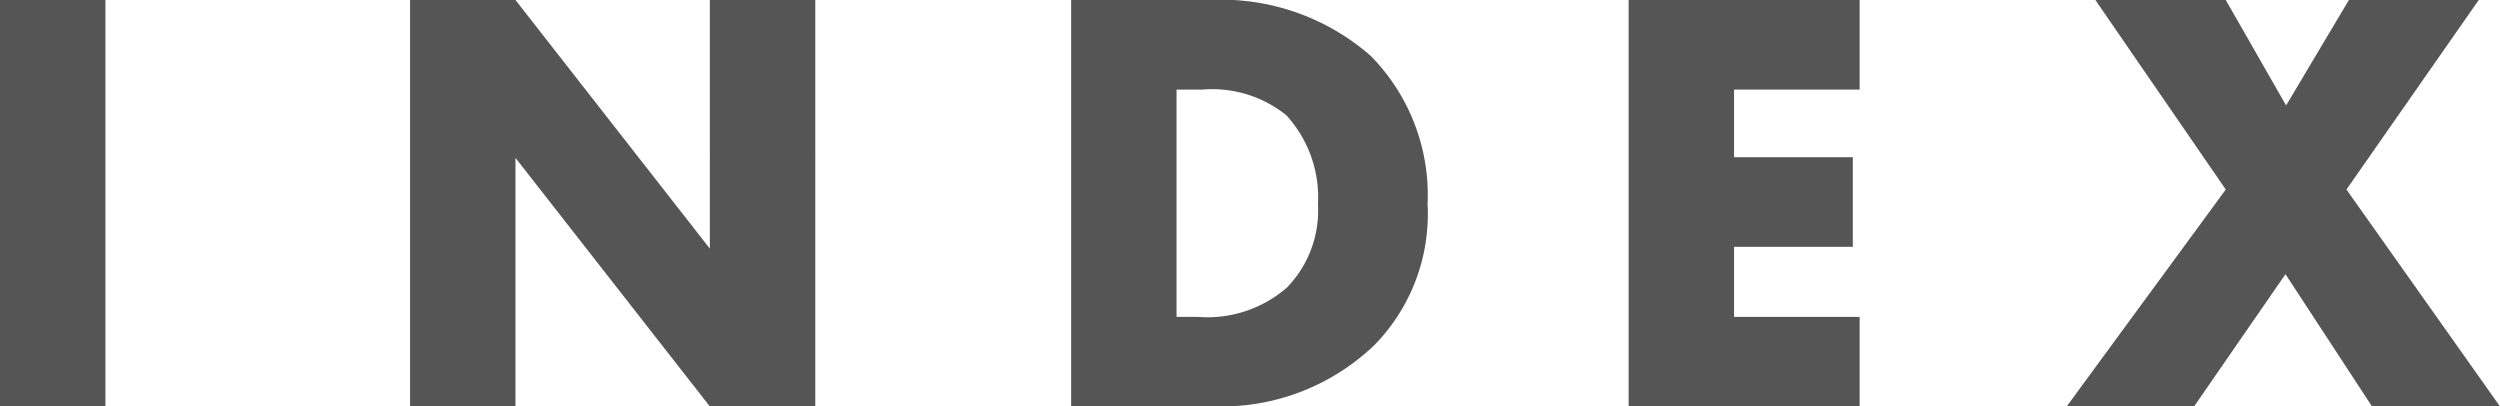
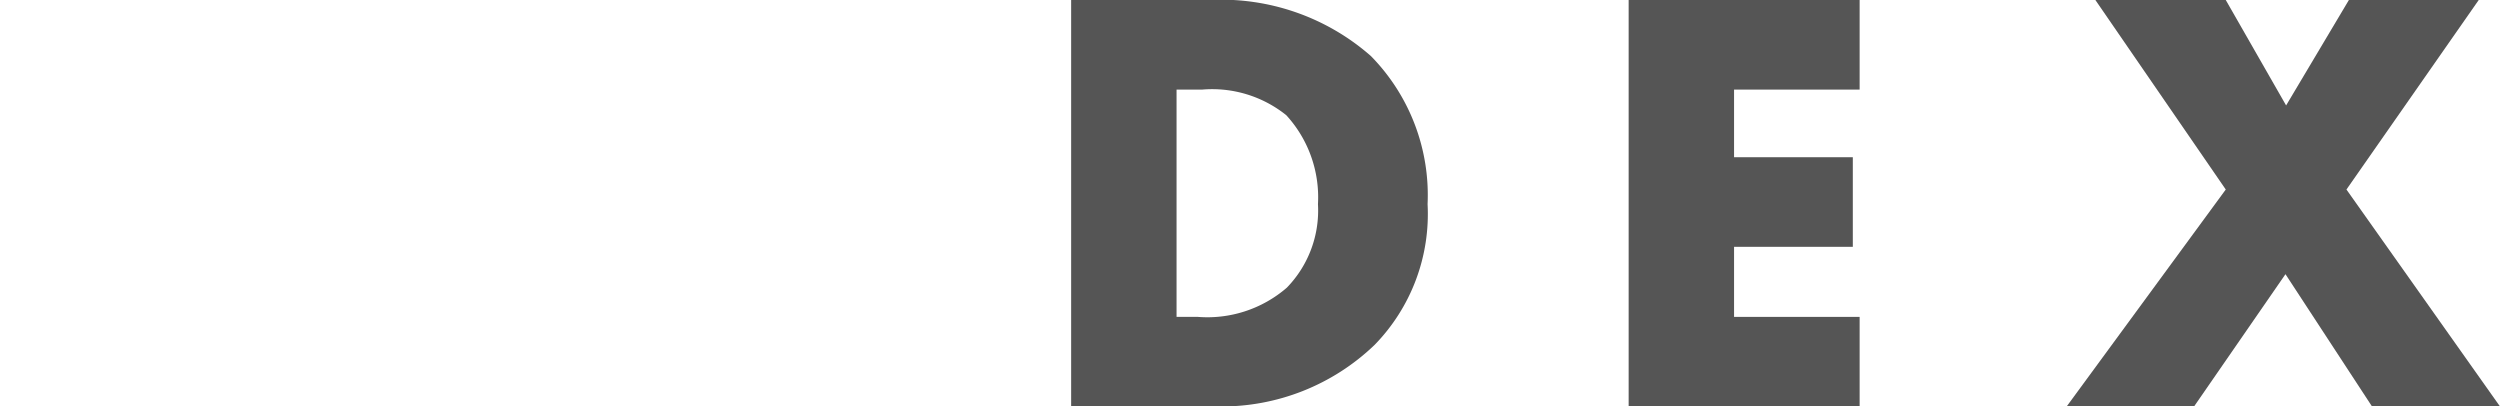
<svg xmlns="http://www.w3.org/2000/svg" width="90.268" height="14.676" viewBox="0 0 90.268 14.676">
  <defs>
    <style>.cls-1{fill:#555;}</style>
  </defs>
  <g id="レイヤー_2" data-name="レイヤー 2">
    <g id="index">
-       <path class="cls-1" d="M3.807,0V14.676H0V0Z" />
-       <path class="cls-1" d="M14.806,14.676V0h3.806l7.019,8.978V0h3.807V14.676H25.631L18.612,5.7v8.977Z" />
      <path class="cls-1" d="M38.676,14.676V0h4.995A8.188,8.188,0,0,1,49.5,2.024a7.167,7.167,0,0,1,2.046,5.347,6.767,6.767,0,0,1-1.914,5.083A7.972,7.972,0,0,1,44,14.676Zm3.806-3.234h.77a4.383,4.383,0,0,0,3.213-1.056,4,4,0,0,0,1.123-3.015,4.387,4.387,0,0,0-1.145-3.212,4.275,4.275,0,0,0-3.036-.924h-.925Z" />
      <path class="cls-1" d="M67.146,3.235H62.612V5.677H66.9V8.912H62.612v2.53h4.534v3.234h-8.34V0h8.34Z" />
      <path class="cls-1" d="M80.366,6.843,75.658,0h4.708l2.179,3.807L84.812,0H89.5L84.724,6.843l5.544,7.833H85.647L82.522,9.9l-3.3,4.775h-4.6Z" />
    </g>
  </g>
</svg>